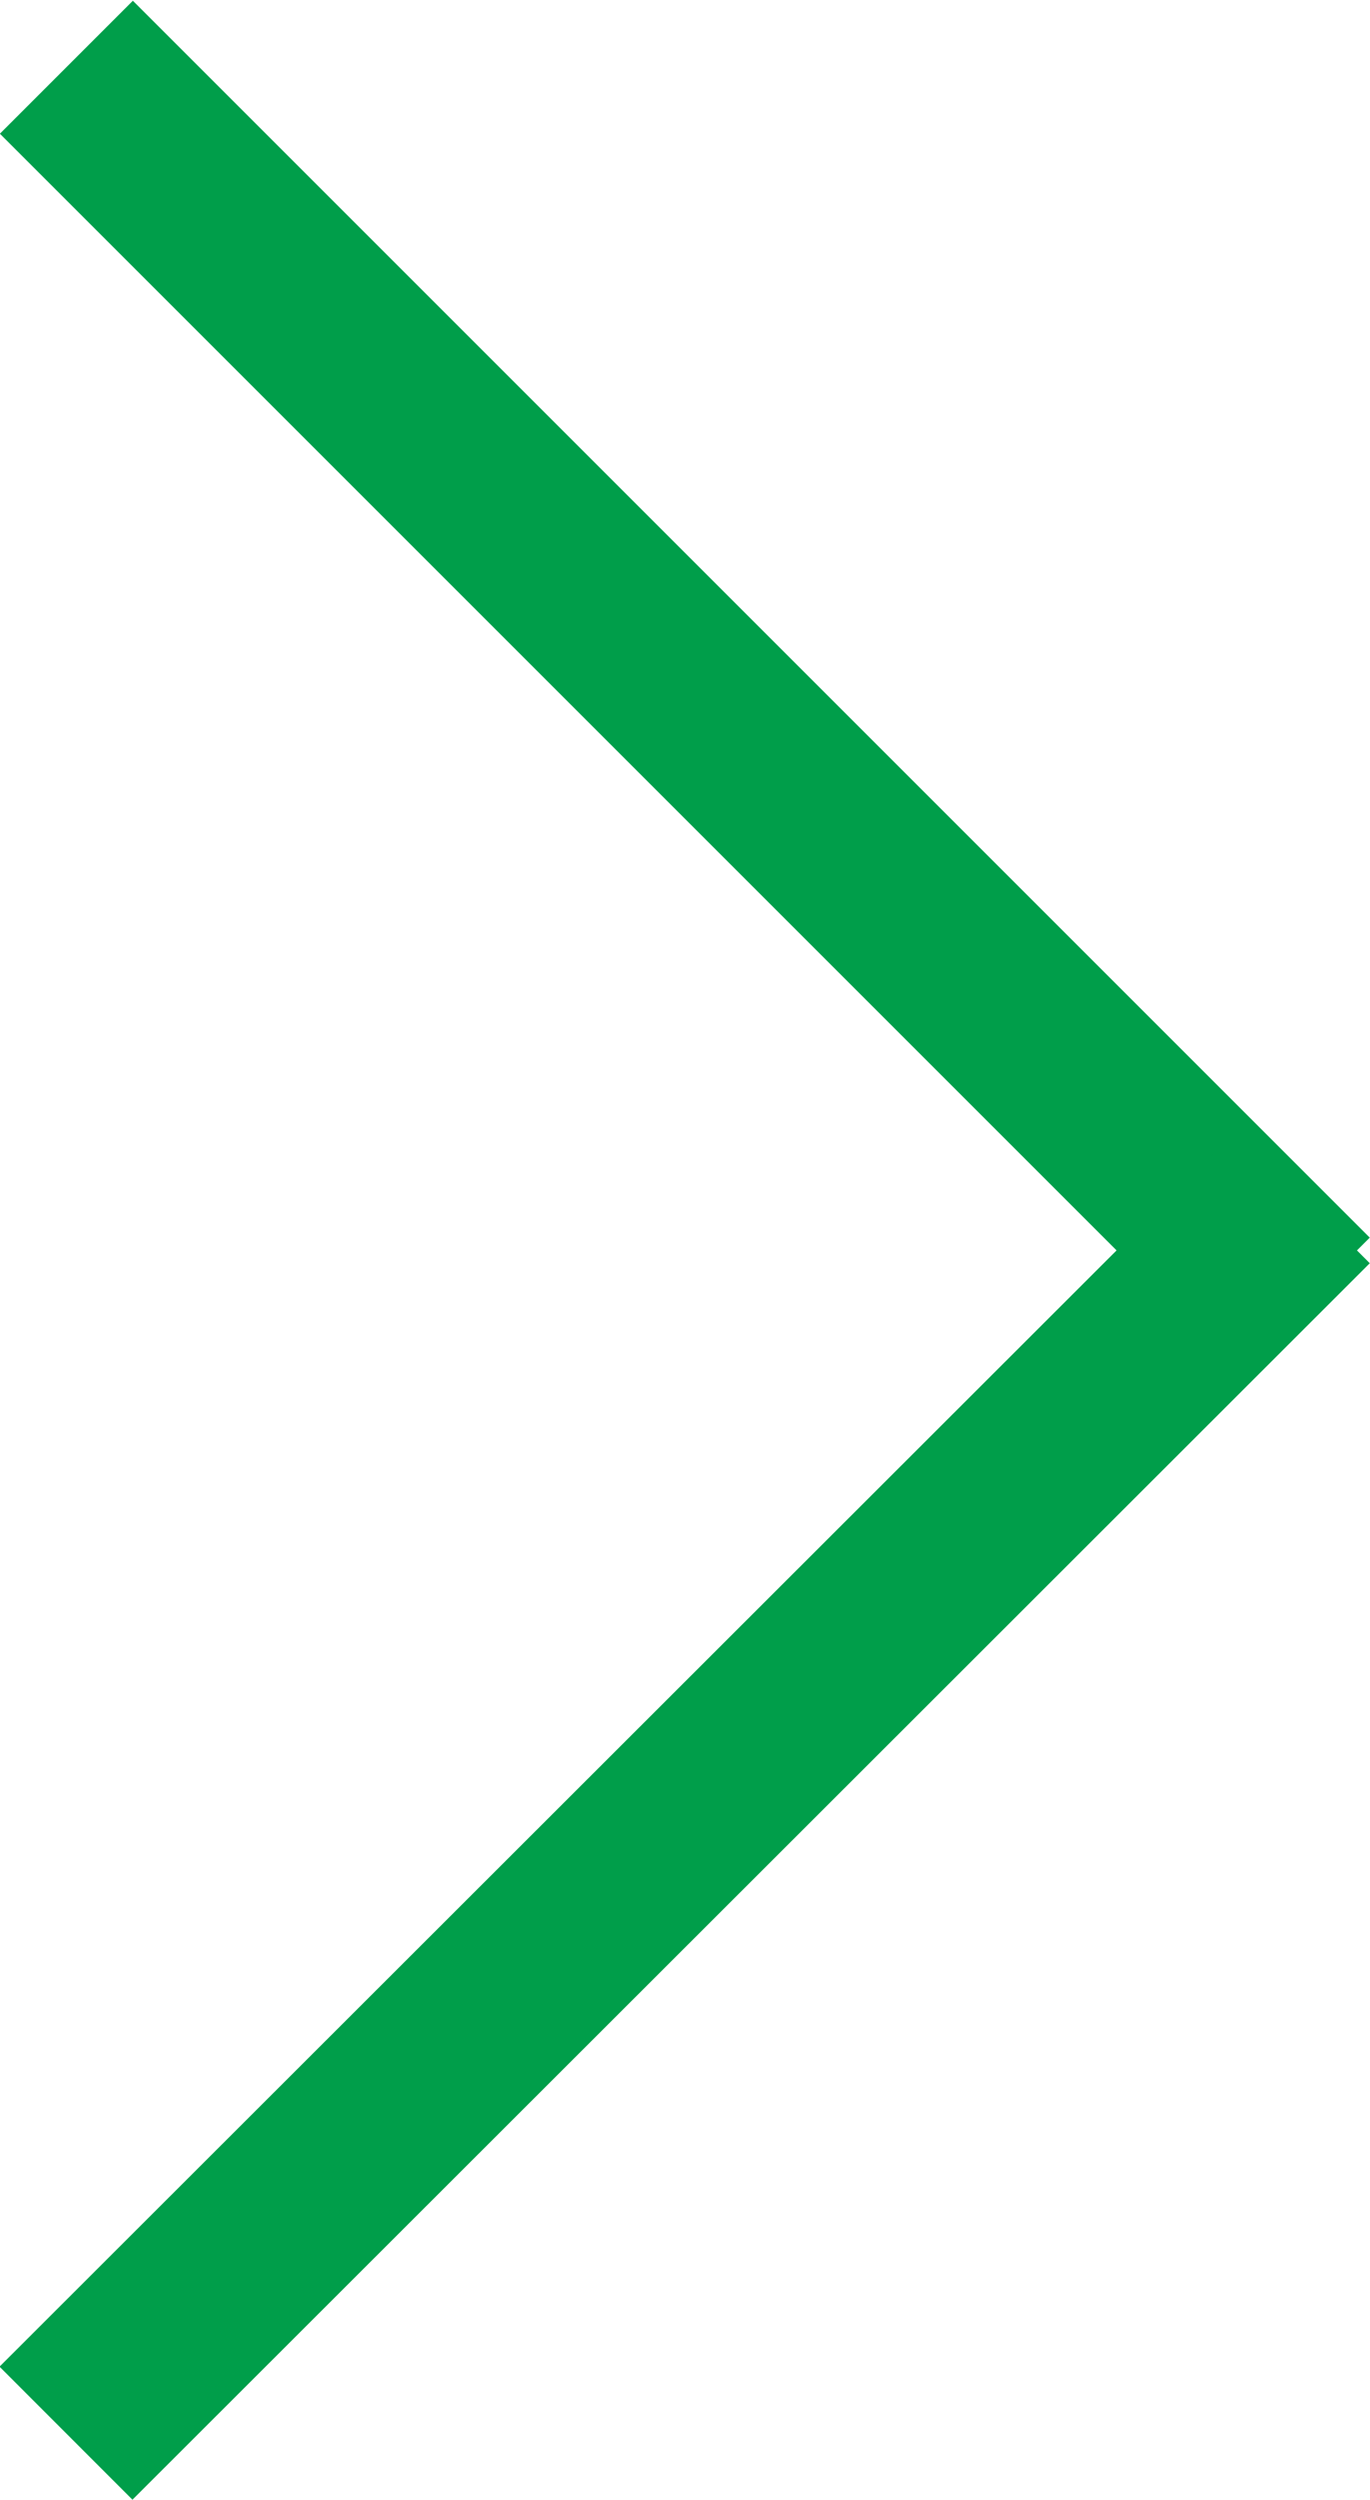
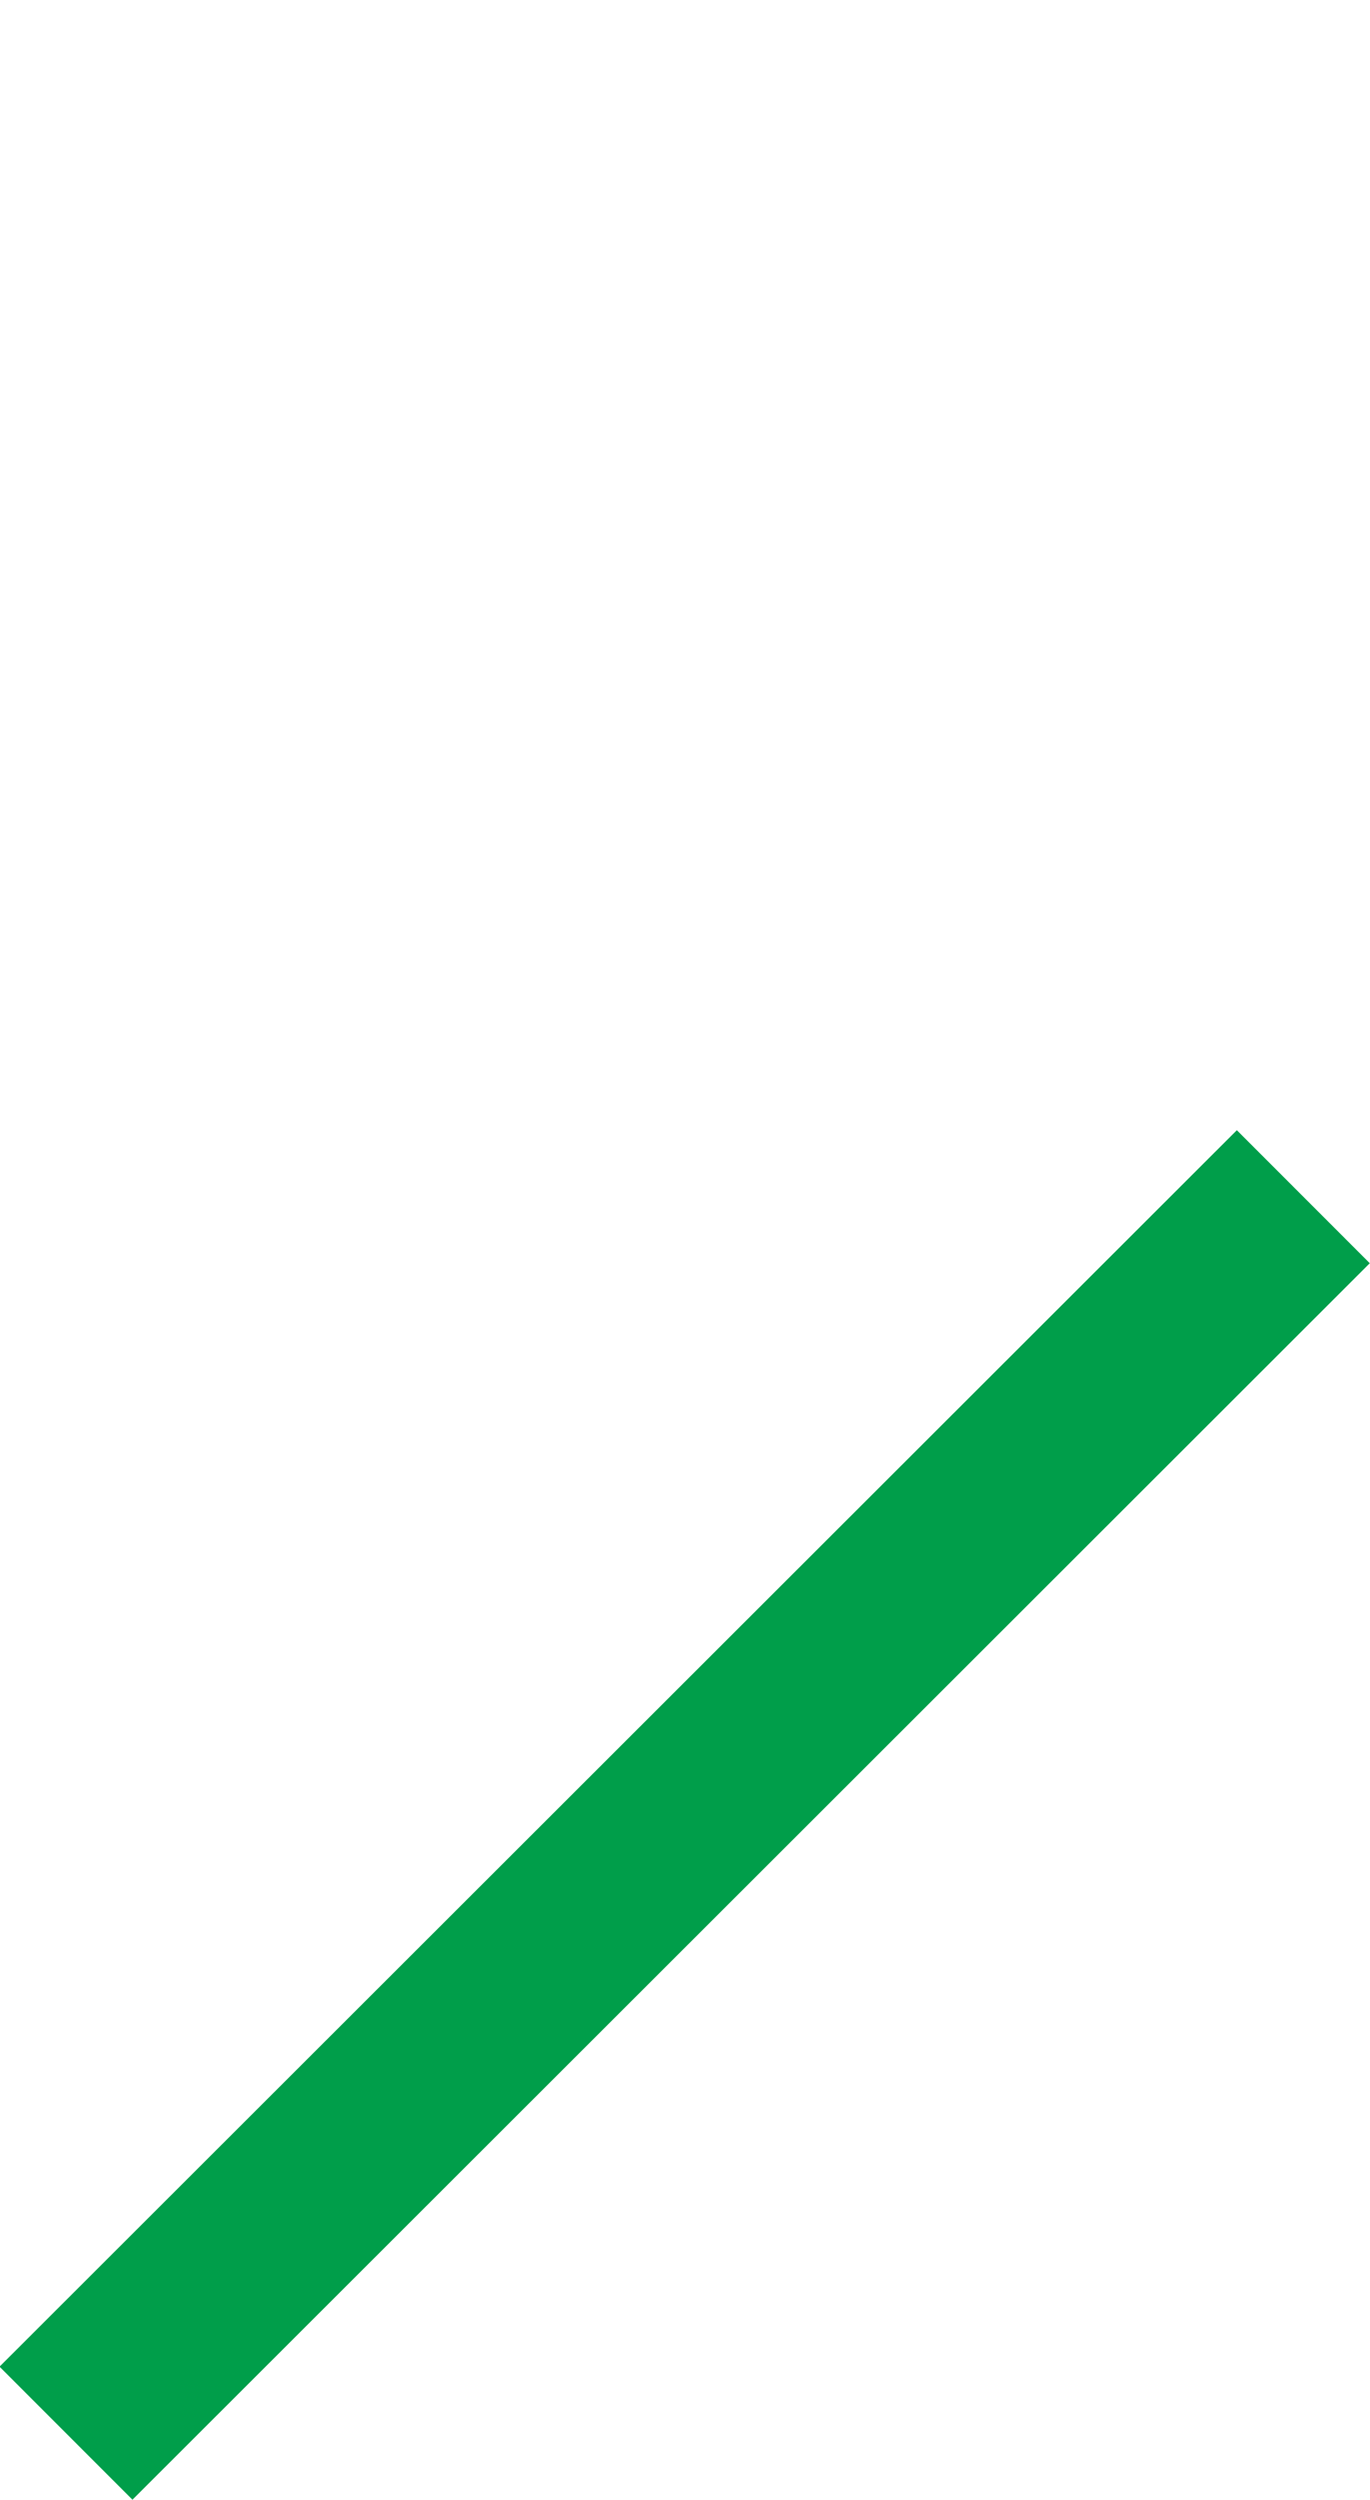
<svg xmlns="http://www.w3.org/2000/svg" viewBox="0 0 17.63 32.17">
  <defs>
    <style>.cls-1{fill:#009e4a;}</style>
  </defs>
  <g id="Capa_2" data-name="Capa 2">
    <g id="Capa_1-2" data-name="Capa 1">
-       <rect class="cls-1" x="7.6" y="-2.44" width="2.42" height="22.51" transform="translate(-3.65 8.82) rotate(-45)" />
      <rect class="cls-1" x="-2.44" y="22.14" width="22.51" height="2.42" transform="translate(-13.93 13.07) rotate(-44.98)" />
    </g>
  </g>
</svg>